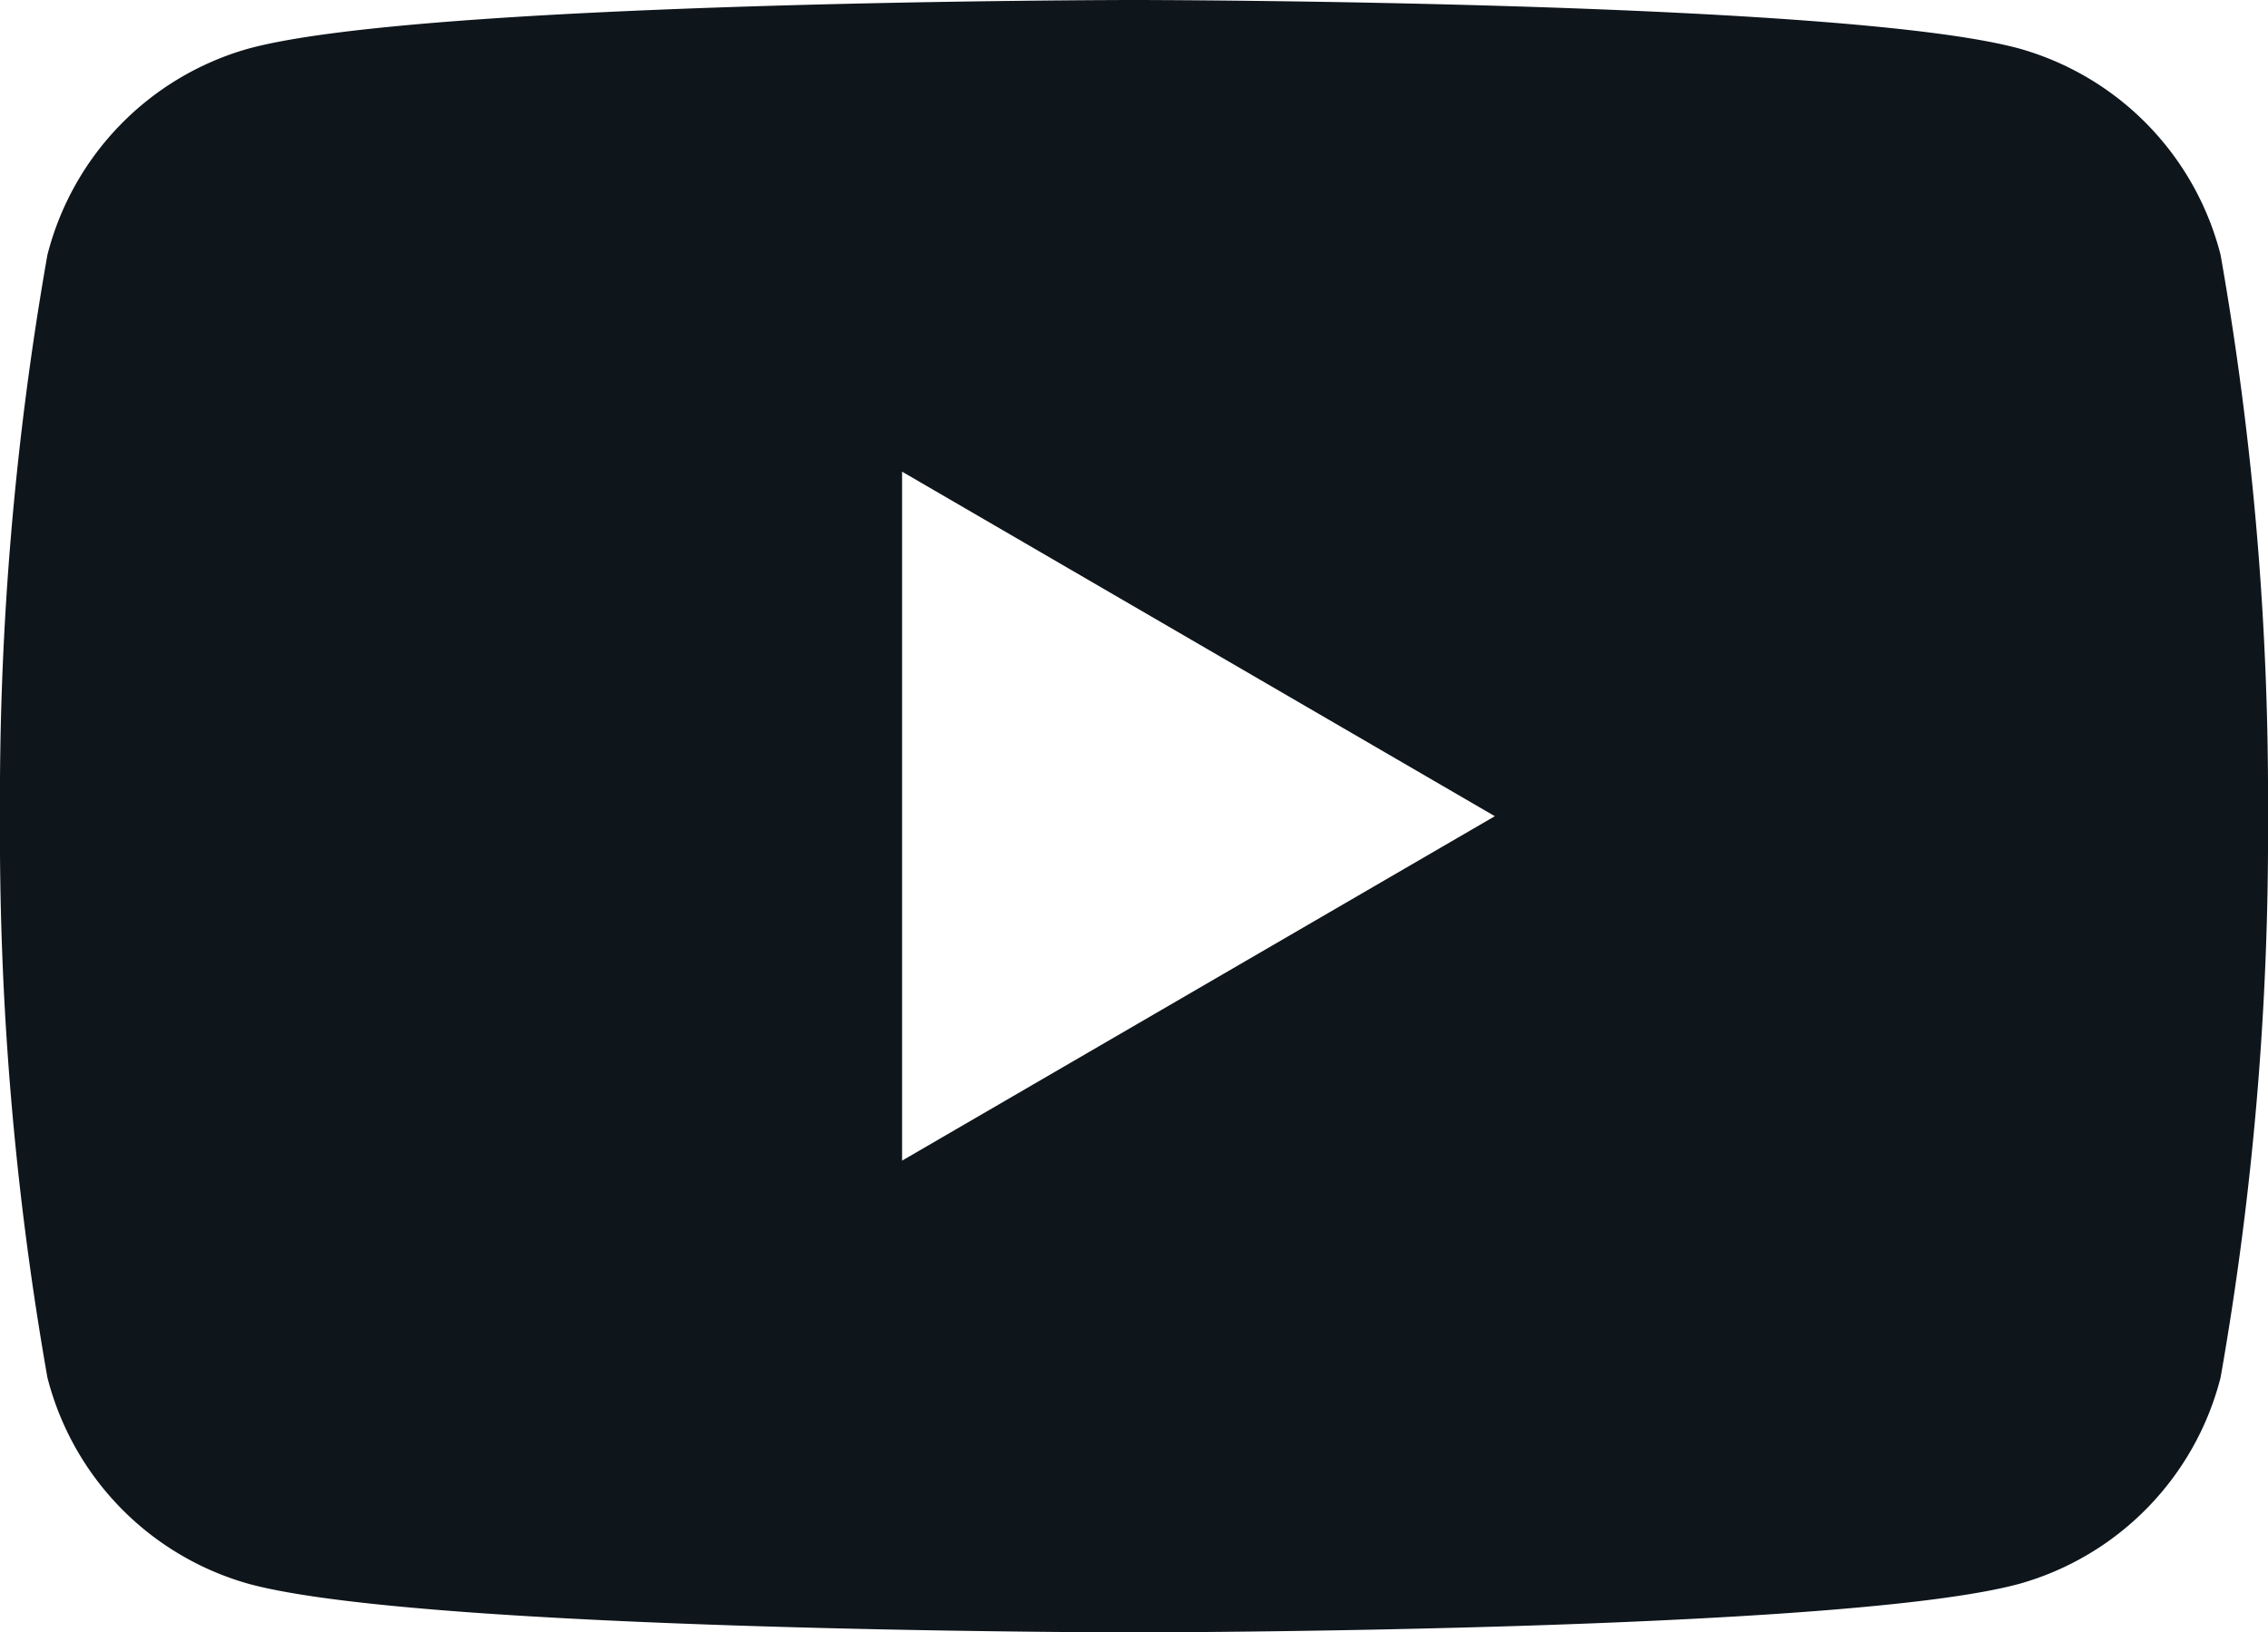
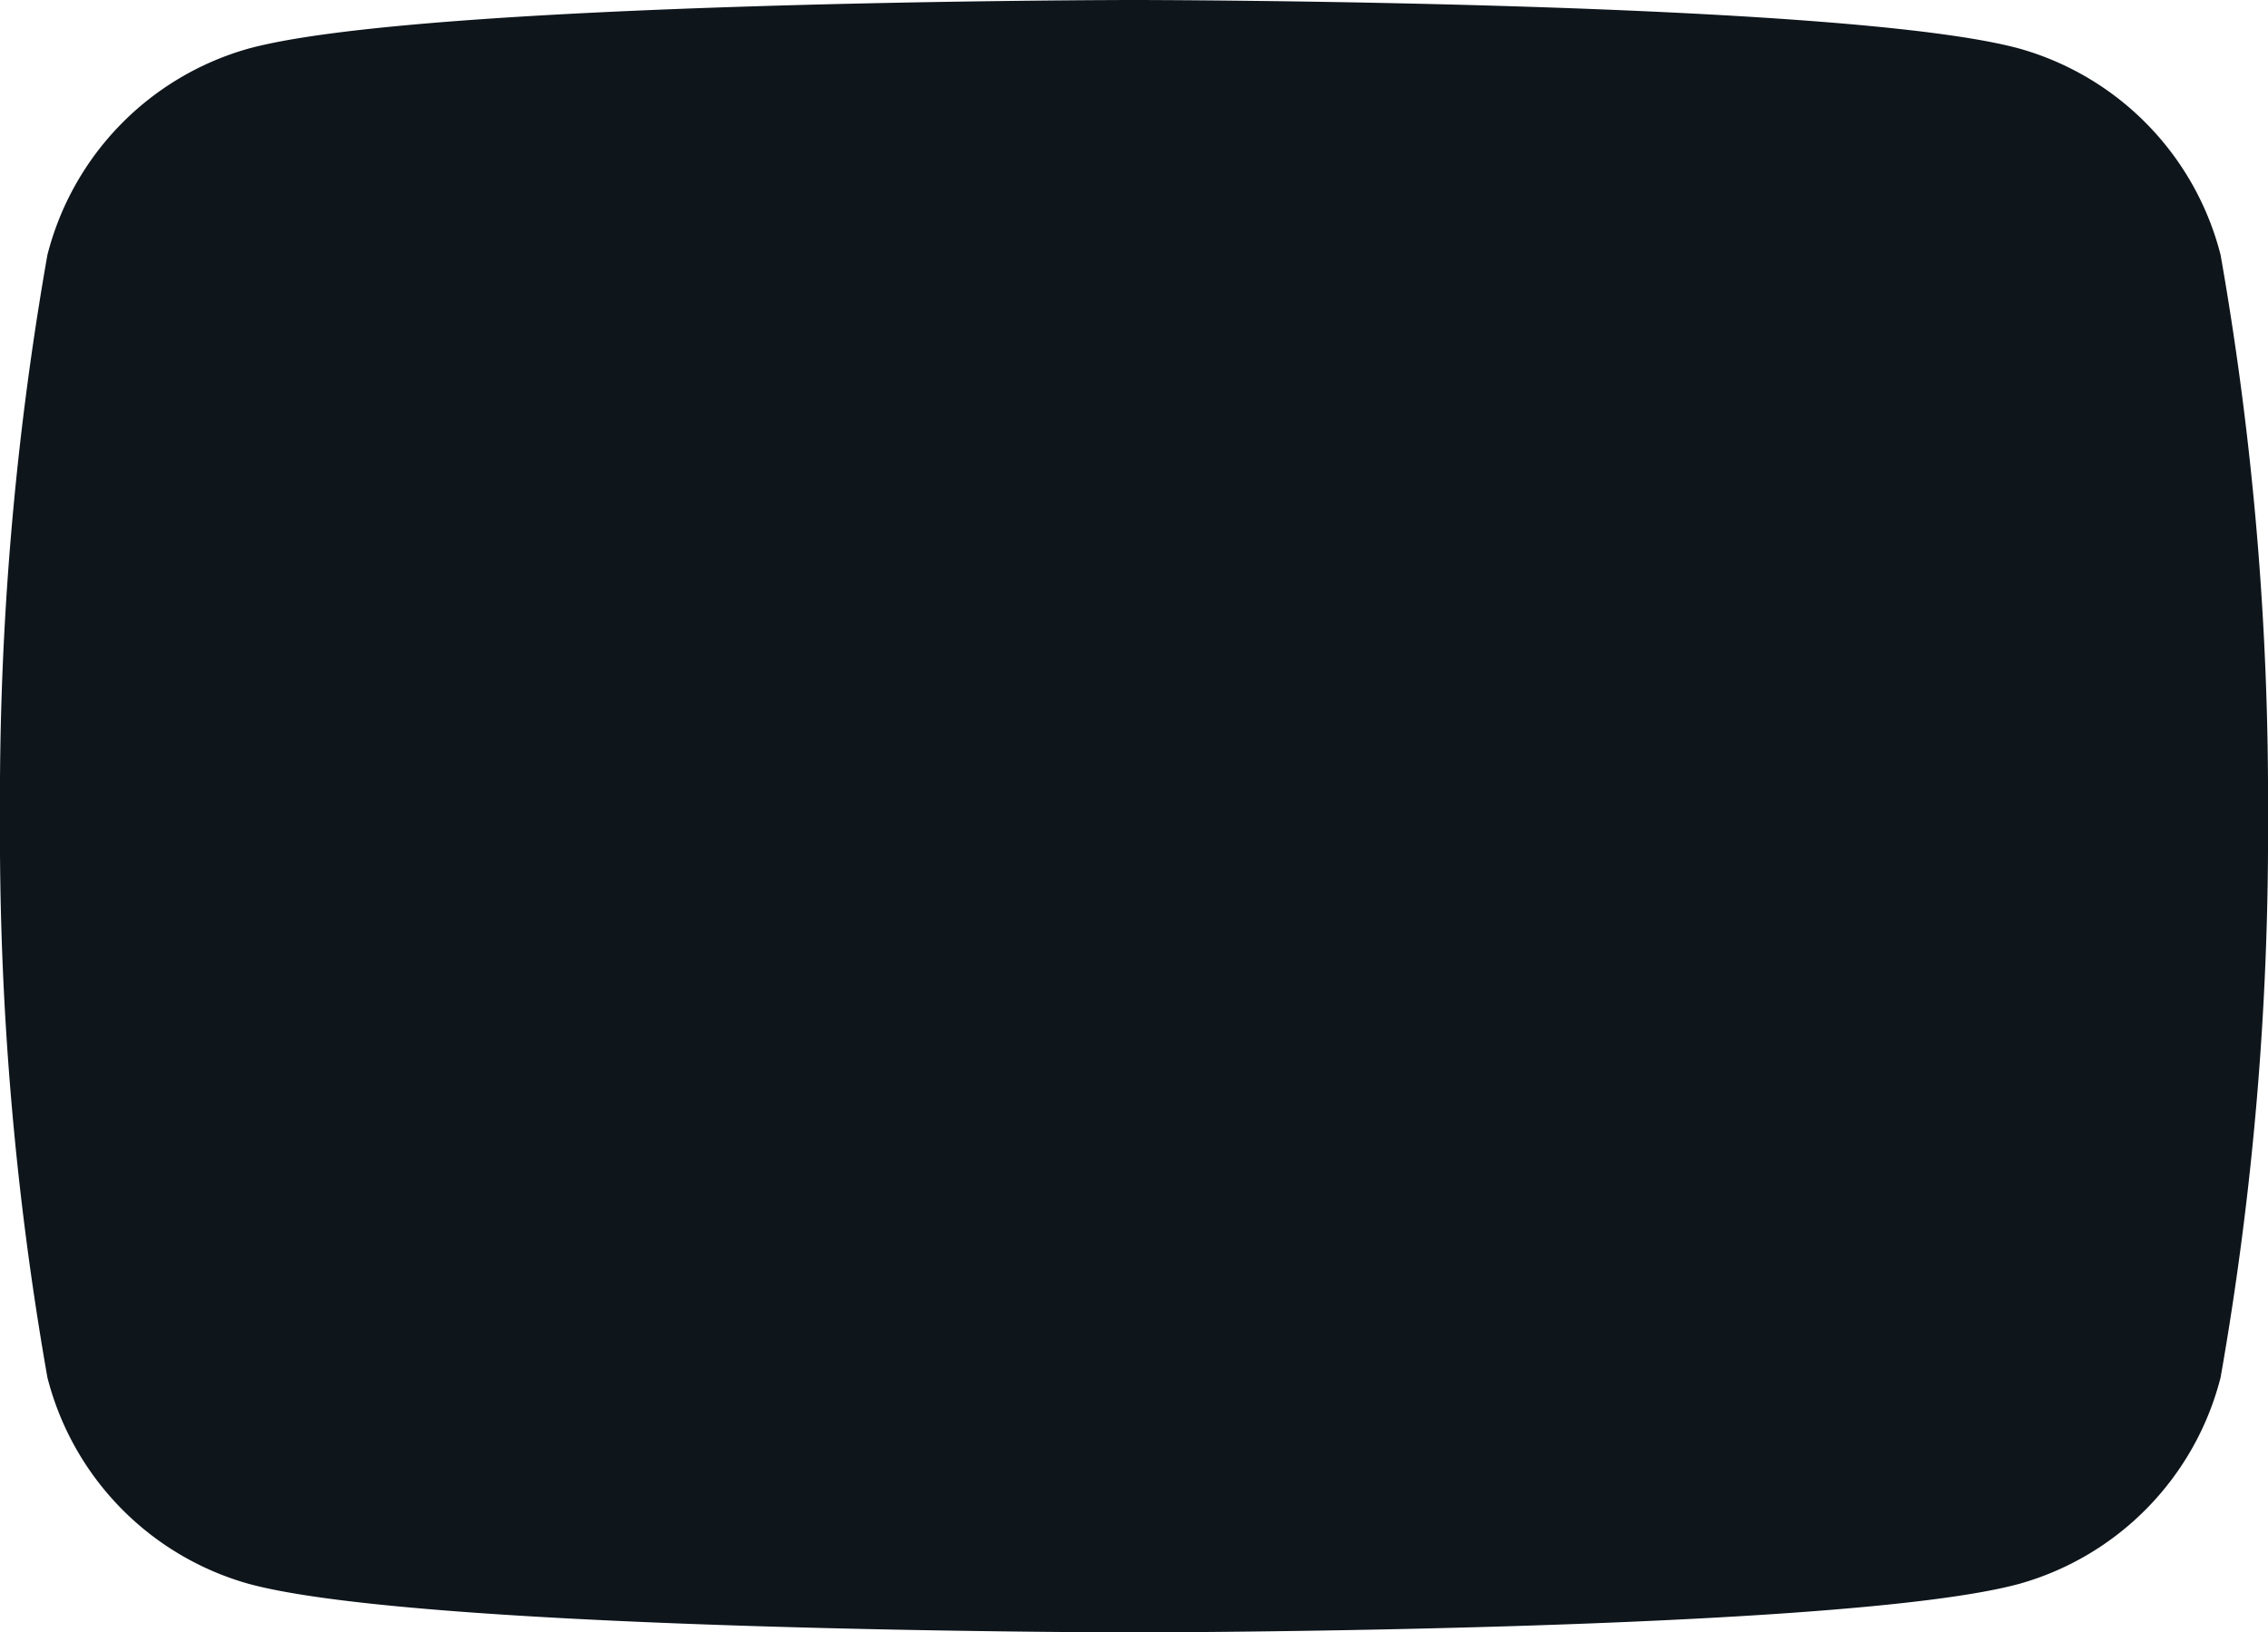
<svg xmlns="http://www.w3.org/2000/svg" width="26.6" height="19.146" viewBox="0 0 26.6 19.146">
-   <path id="Fill_1" data-name="Fill 1" d="M13.3,19.146c-.083,0-8.342-.007-10.392-.572A3.38,3.38,0,0,1,.556,16.156,36.755,36.755,0,0,1,0,9.572,36.746,36.746,0,0,1,.556,2.99,3.38,3.38,0,0,1,2.908.572C4.958.007,13.217,0,13.3,0s8.342.007,10.392.572A3.381,3.381,0,0,1,26.044,2.99,36.746,36.746,0,0,1,26.6,9.572a36.755,36.755,0,0,1-.556,6.584,3.381,3.381,0,0,1-2.352,2.418C21.642,19.139,13.383,19.146,13.3,19.146ZM10.58,5.532v8.081l6.952-4.04Z" fill="#0e151b" />
+   <path id="Fill_1" data-name="Fill 1" d="M13.3,19.146c-.083,0-8.342-.007-10.392-.572A3.38,3.38,0,0,1,.556,16.156,36.755,36.755,0,0,1,0,9.572,36.746,36.746,0,0,1,.556,2.99,3.38,3.38,0,0,1,2.908.572C4.958.007,13.217,0,13.3,0s8.342.007,10.392.572A3.381,3.381,0,0,1,26.044,2.99,36.746,36.746,0,0,1,26.6,9.572a36.755,36.755,0,0,1-.556,6.584,3.381,3.381,0,0,1-2.352,2.418C21.642,19.139,13.383,19.146,13.3,19.146ZM10.58,5.532l6.952-4.04Z" fill="#0e151b" />
</svg>